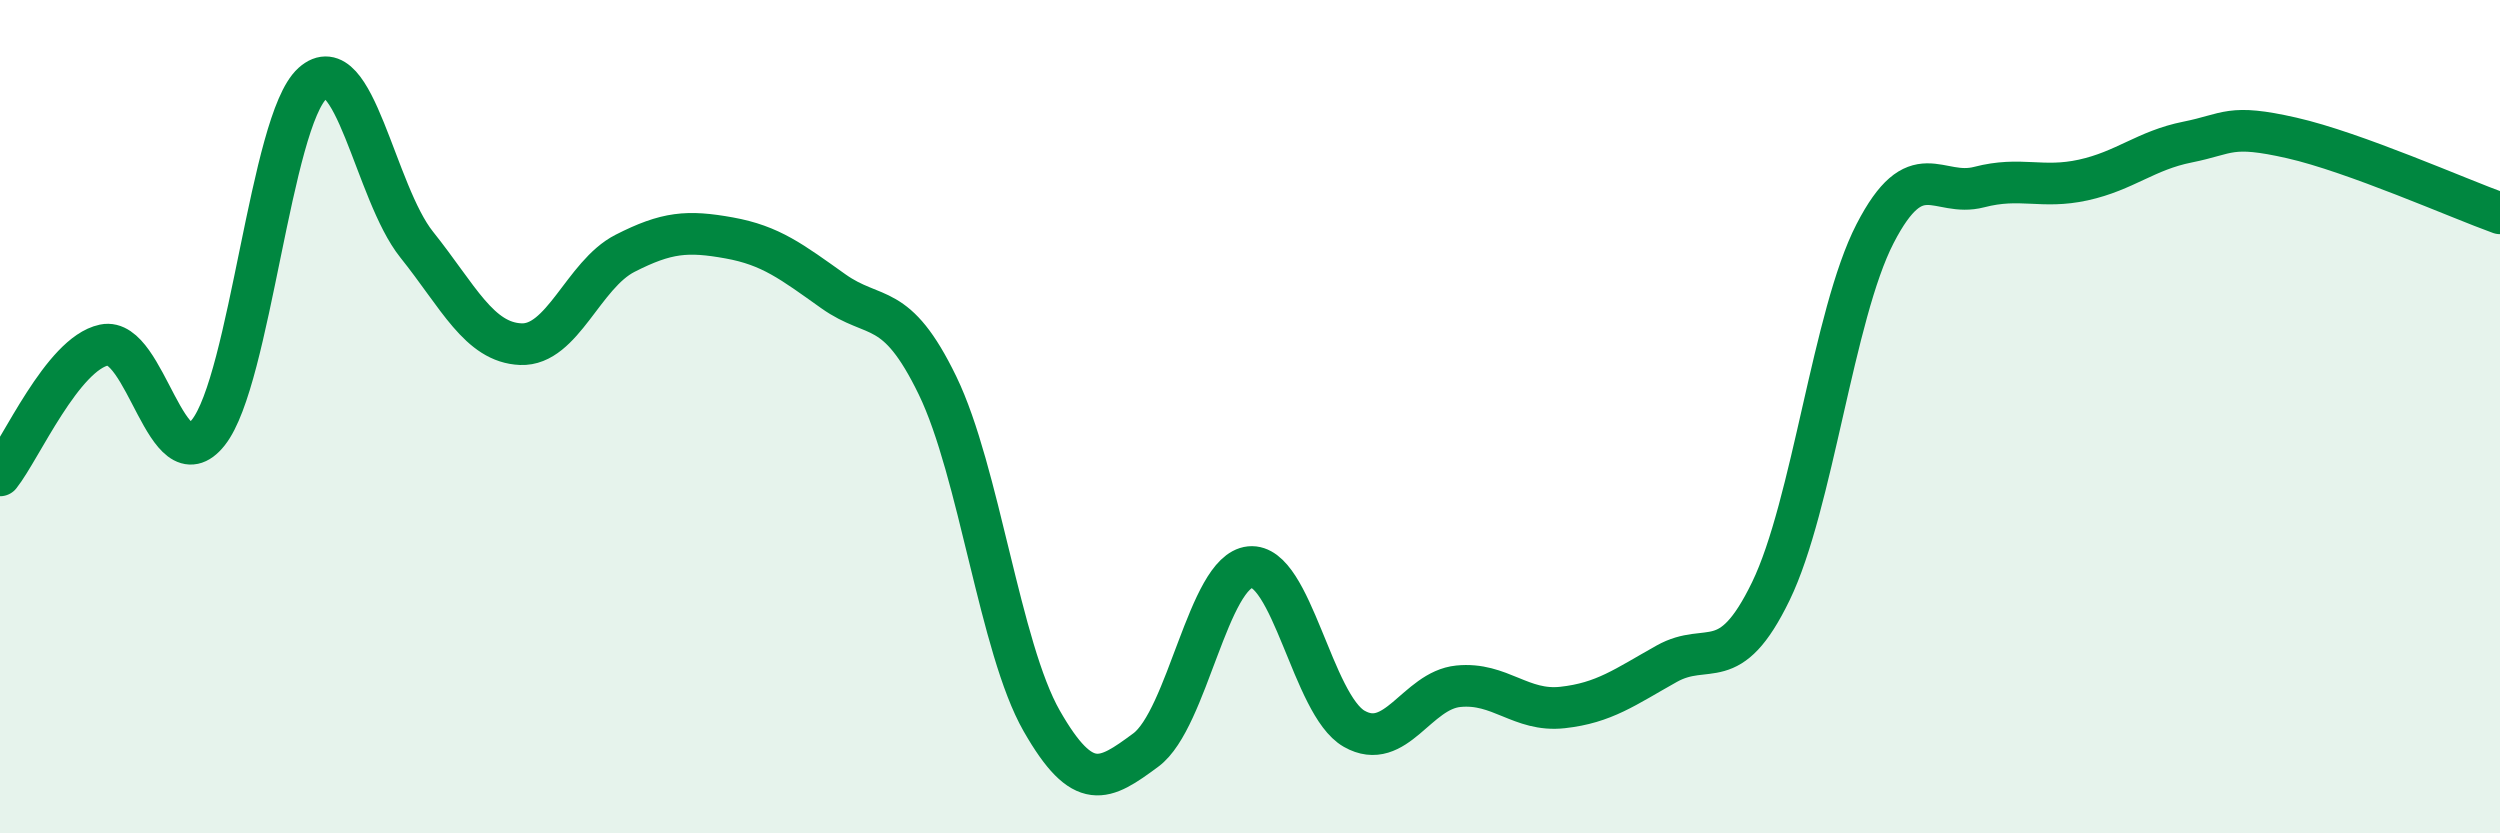
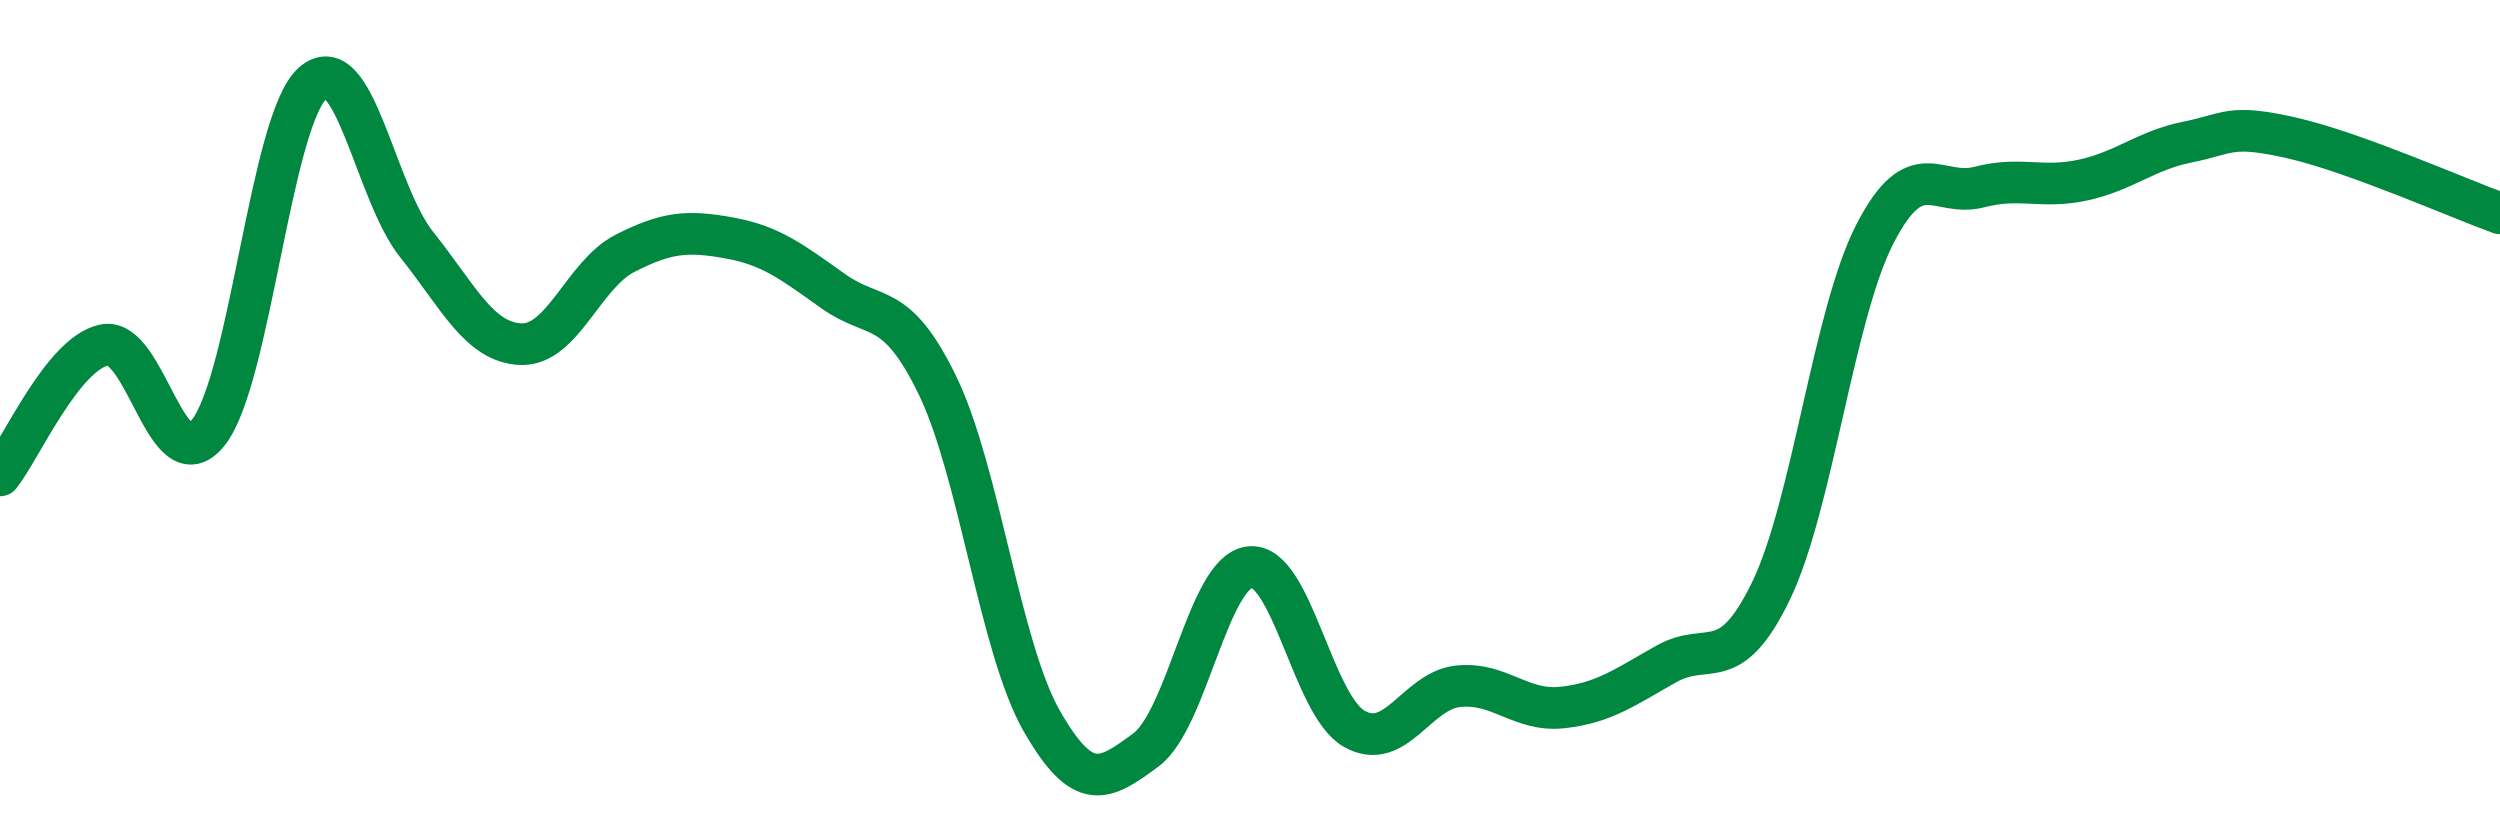
<svg xmlns="http://www.w3.org/2000/svg" width="60" height="20" viewBox="0 0 60 20">
-   <path d="M 0,11.41 C 0.5,10.78 1.5,8.49 2.5,8.28 C 3.5,8.07 4,11.64 5,10.38 C 6,9.12 6.5,2.9 7.5,2 C 8.5,1.1 9,4.62 10,5.87 C 11,7.12 11.5,8.22 12.5,8.26 C 13.5,8.3 14,6.59 15,6.08 C 16,5.57 16.5,5.53 17.5,5.71 C 18.5,5.89 19,6.28 20,6.99 C 21,7.7 21.5,7.19 22.5,9.25 C 23.5,11.31 24,15.55 25,17.3 C 26,19.05 26.5,18.74 27.5,18 C 28.5,17.26 29,13.71 30,13.61 C 31,13.51 31.5,16.92 32.5,17.49 C 33.5,18.06 34,16.57 35,16.47 C 36,16.37 36.5,17.09 37.5,16.98 C 38.5,16.87 39,16.49 40,15.93 C 41,15.37 41.5,16.25 42.5,14.19 C 43.5,12.13 44,7.55 45,5.61 C 46,3.67 46.5,4.75 47.5,4.49 C 48.5,4.23 49,4.54 50,4.32 C 51,4.1 51.5,3.61 52.5,3.41 C 53.5,3.21 53.5,2.97 55,3.31 C 56.5,3.65 59,4.76 60,5.12L60 20L0 20Z" fill="#008740" opacity="0.1" stroke-linecap="round" stroke-linejoin="round" />
  <path d="M 0,11.41 C 0.5,10.78 1.5,8.49 2.5,8.28 C 3.5,8.07 4,11.64 5,10.38 C 6,9.12 6.5,2.9 7.5,2 C 8.5,1.1 9,4.62 10,5.87 C 11,7.12 11.5,8.22 12.5,8.26 C 13.5,8.3 14,6.59 15,6.08 C 16,5.57 16.5,5.53 17.5,5.71 C 18.5,5.89 19,6.28 20,6.99 C 21,7.7 21.5,7.19 22.5,9.25 C 23.5,11.31 24,15.55 25,17.3 C 26,19.05 26.5,18.74 27.5,18 C 28.5,17.26 29,13.71 30,13.61 C 31,13.51 31.5,16.92 32.5,17.49 C 33.5,18.06 34,16.57 35,16.47 C 36,16.37 36.5,17.09 37.5,16.98 C 38.5,16.87 39,16.49 40,15.93 C 41,15.37 41.5,16.25 42.5,14.19 C 43.5,12.13 44,7.55 45,5.61 C 46,3.67 46.5,4.75 47.5,4.49 C 48.5,4.23 49,4.54 50,4.32 C 51,4.1 51.5,3.61 52.5,3.41 C 53.5,3.21 53.5,2.97 55,3.31 C 56.5,3.65 59,4.76 60,5.12" stroke="#008740" stroke-width="1" fill="none" stroke-linecap="round" stroke-linejoin="round" />
</svg>